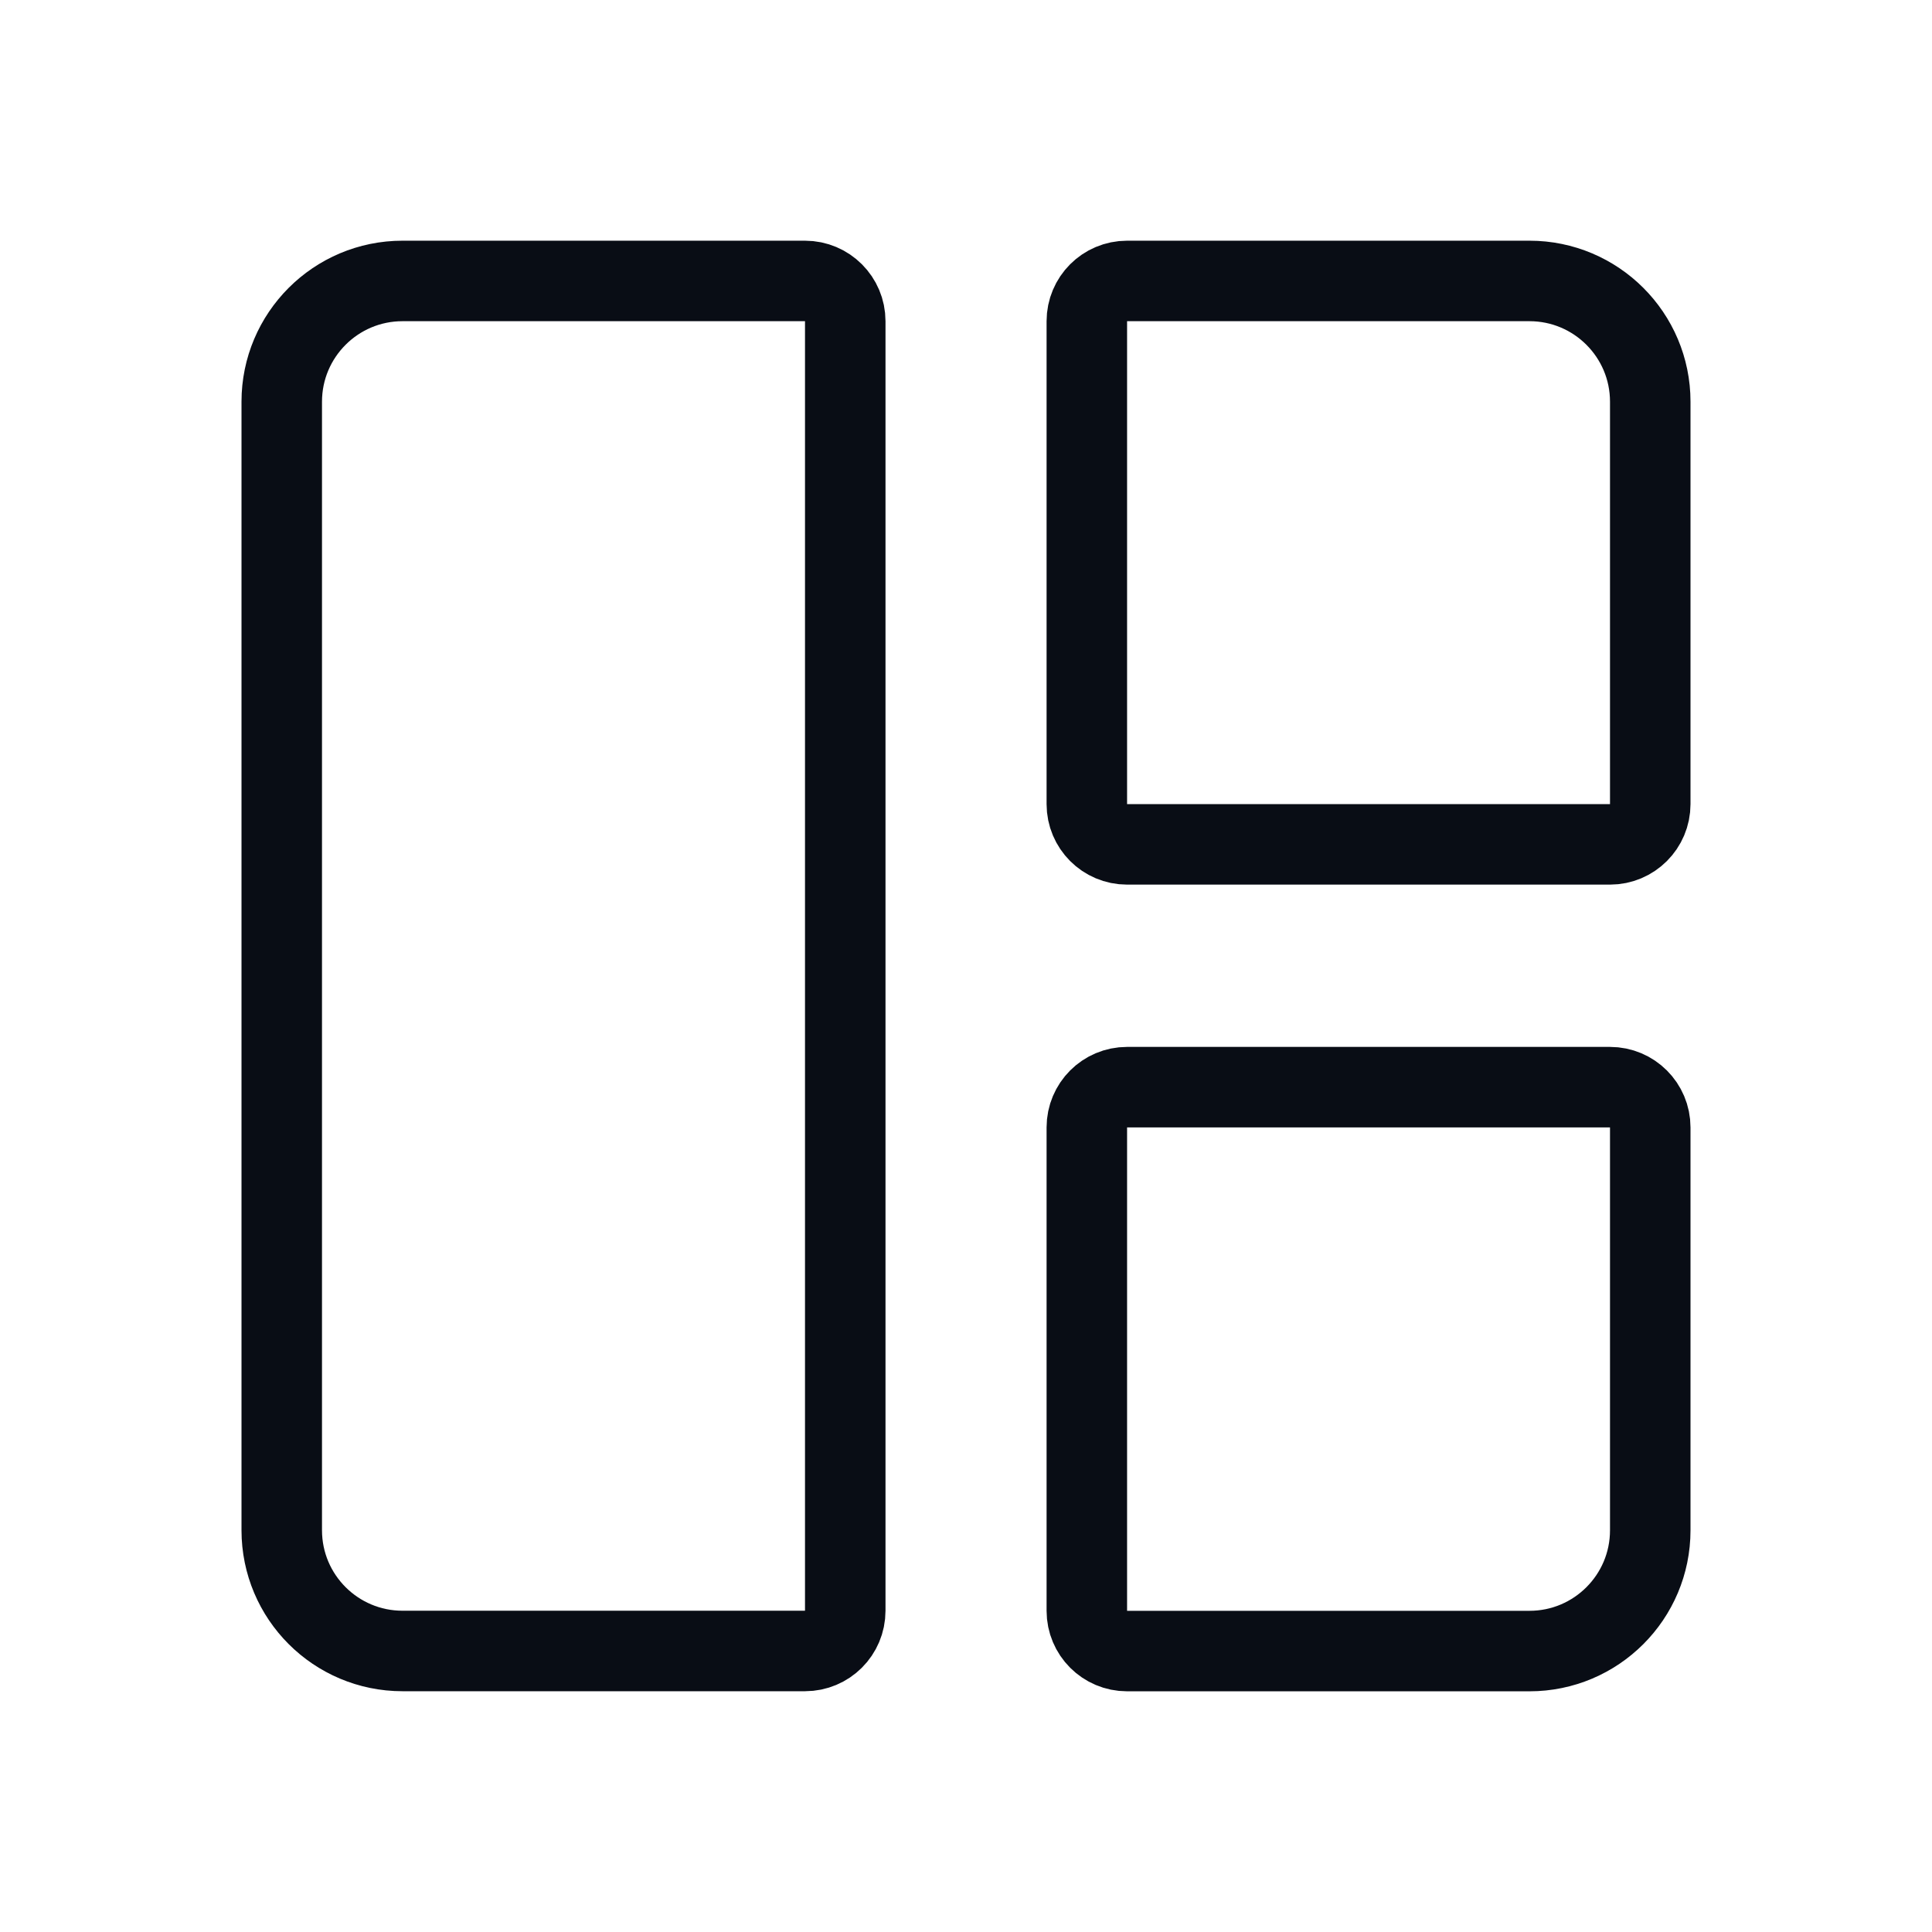
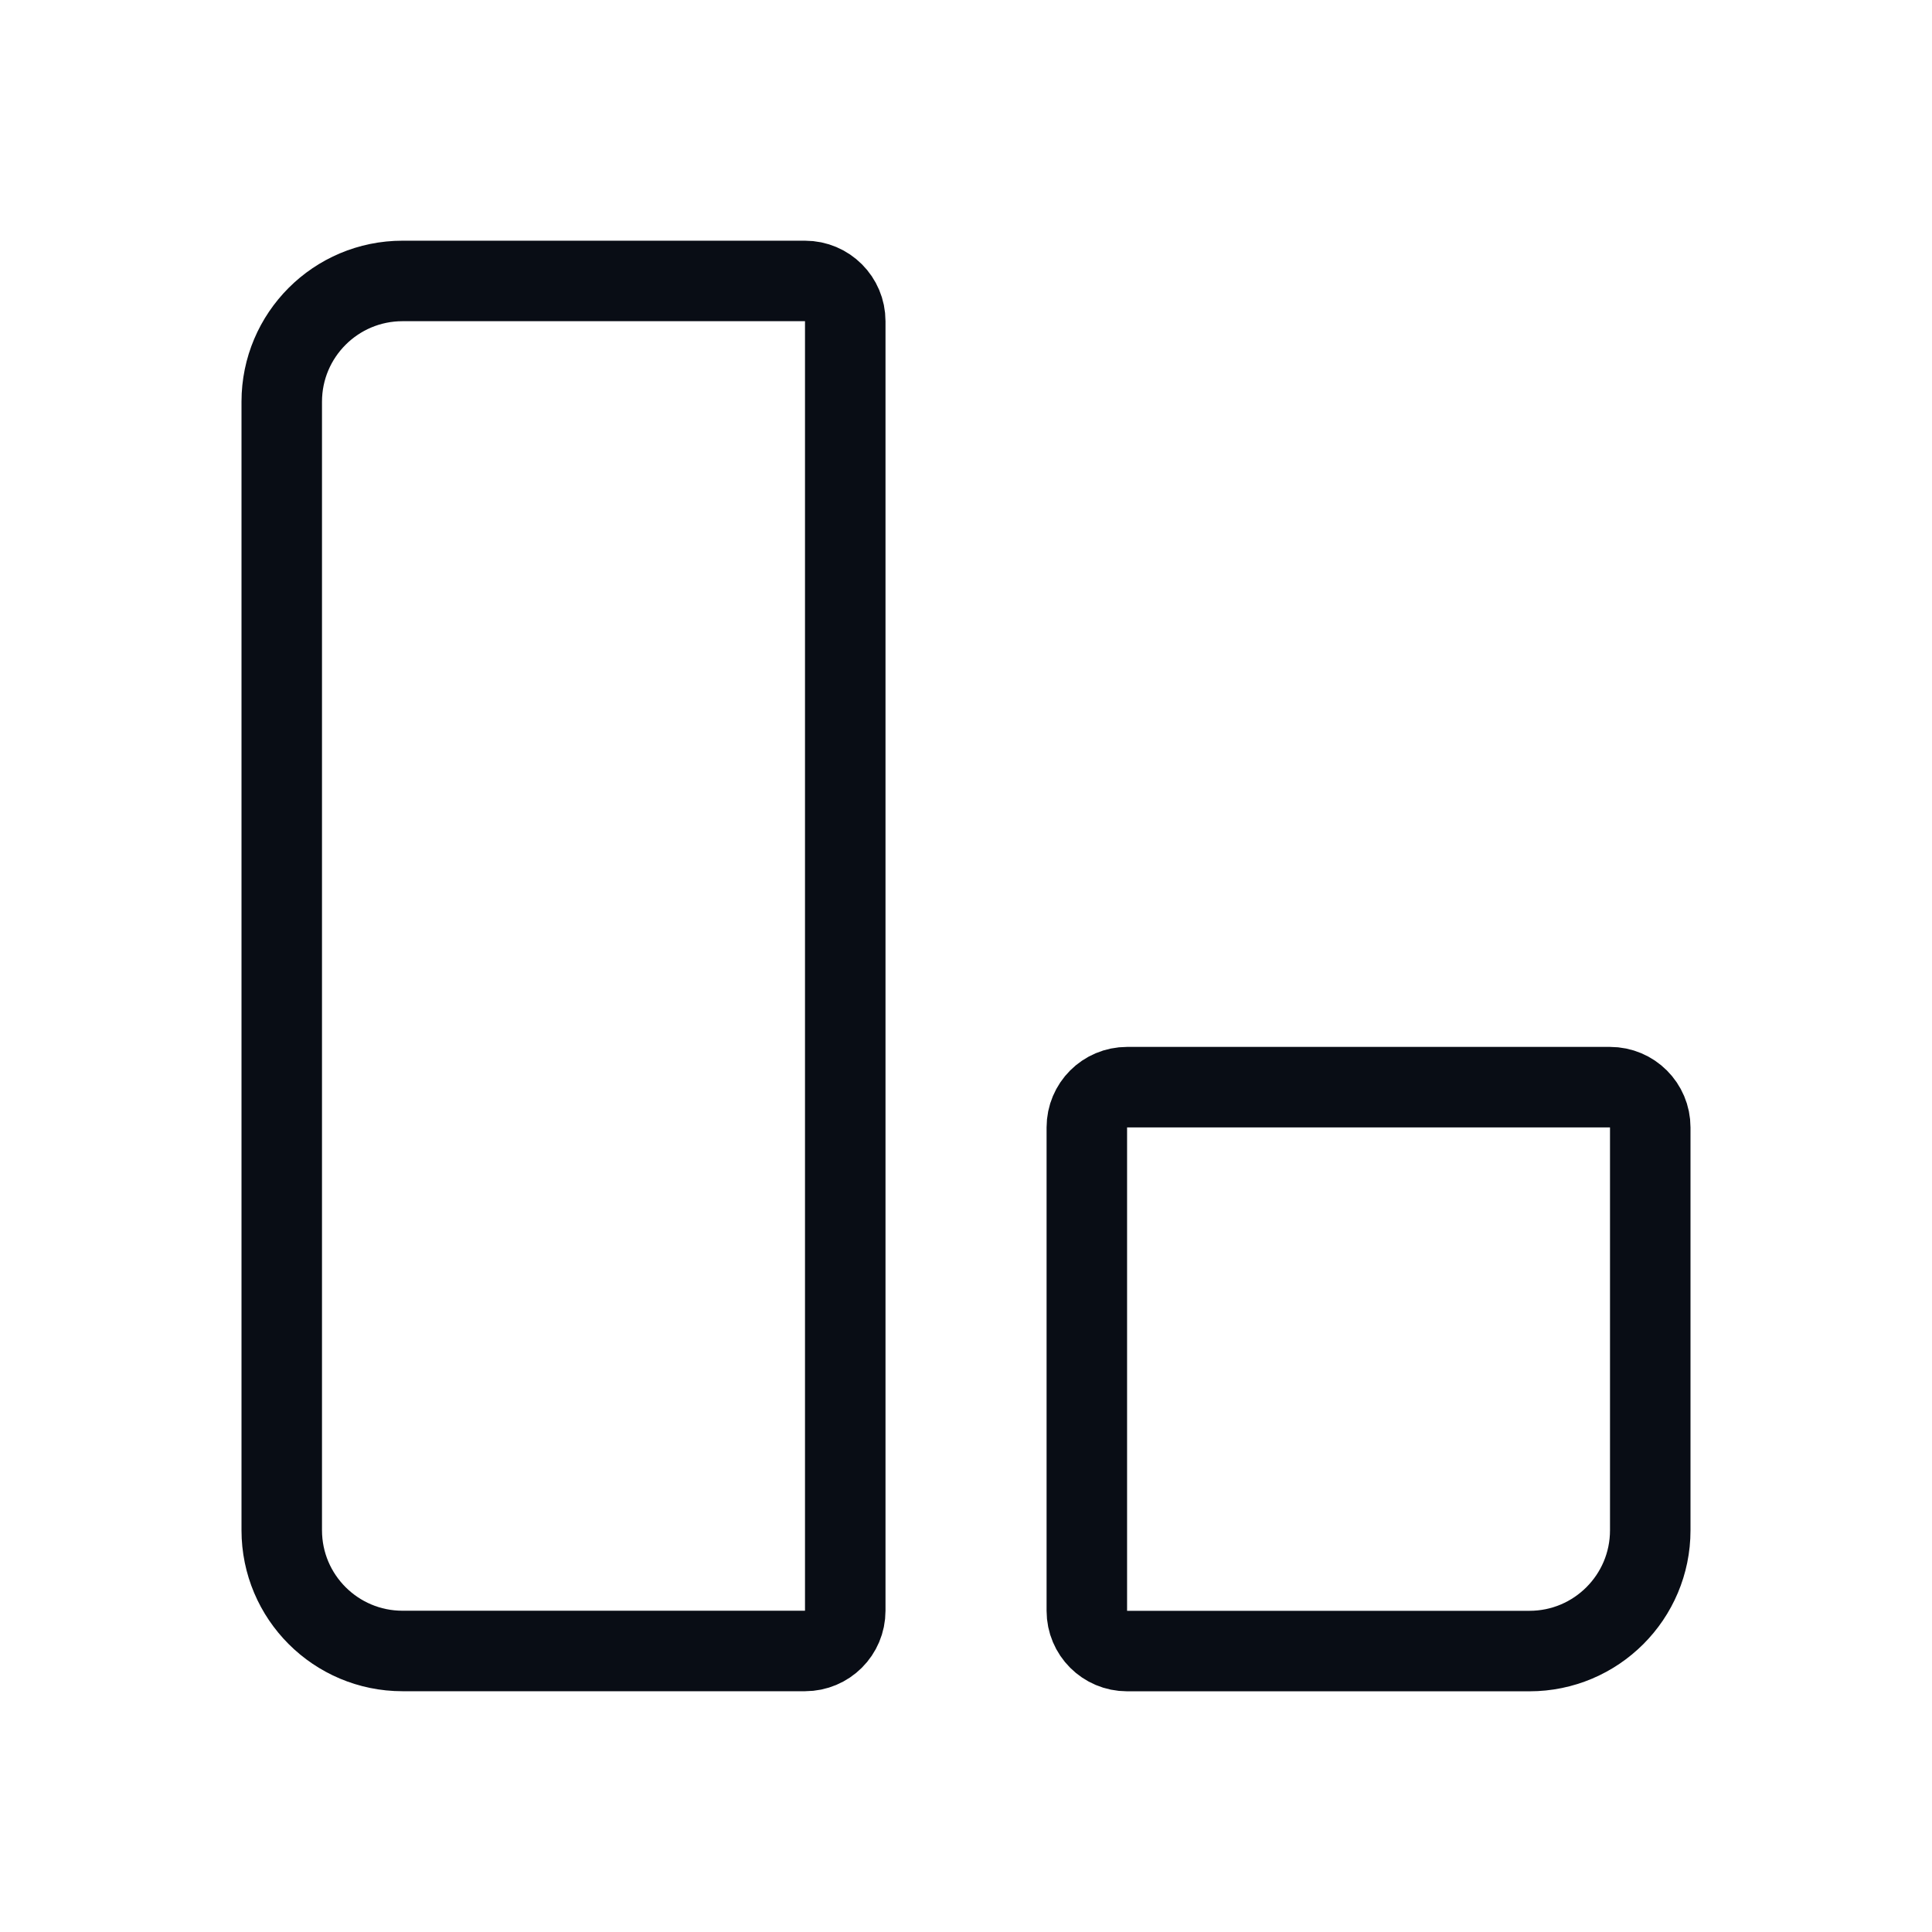
<svg xmlns="http://www.w3.org/2000/svg" width="24" height="24" viewBox="0 0 24 24" fill="none">
  <g id="m-multichart-thin_24">
    <g id="vector">
-       <path d="M13.501 3.99C13.501 3.714 13.724 3.49 14.001 3.49H19C19.828 3.49 20.5 4.162 20.5 4.99V9.989C20.5 10.265 20.276 10.489 20 10.489H14.001C13.724 10.489 13.501 10.265 13.501 9.989V3.99Z" stroke="#090D15" stroke-linecap="round" stroke-linejoin="round" />
      <path d="M3.5 4.99C3.5 4.162 4.172 3.49 5 3.49H10C10.276 3.49 10.5 3.714 10.5 3.99V20.009C10.5 20.286 10.276 20.509 10 20.509H5C4.172 20.509 3.5 19.838 3.5 19.009V4.99Z" stroke="#090D15" stroke-linecap="round" stroke-linejoin="round" />
-       <path d="M13.501 14.005C13.501 13.729 13.724 13.505 14.001 13.505H20C20.276 13.505 20.5 13.729 20.5 14.005V19.01C20.5 19.838 19.828 20.51 19 20.51H14.001C13.724 20.51 13.501 20.286 13.501 20.01V14.005Z" stroke="#090D15" stroke-linecap="round" stroke-linejoin="round" />
+       <path d="M13.501 14.005C13.501 13.729 13.724 13.505 14.001 13.505H20C20.276 13.505 20.5 13.729 20.5 14.005V19.01C20.5 19.838 19.828 20.51 19 20.51H14.001C13.724 20.51 13.501 20.286 13.501 20.01Z" stroke="#090D15" stroke-linecap="round" stroke-linejoin="round" />
    </g>
  </g>
</svg>